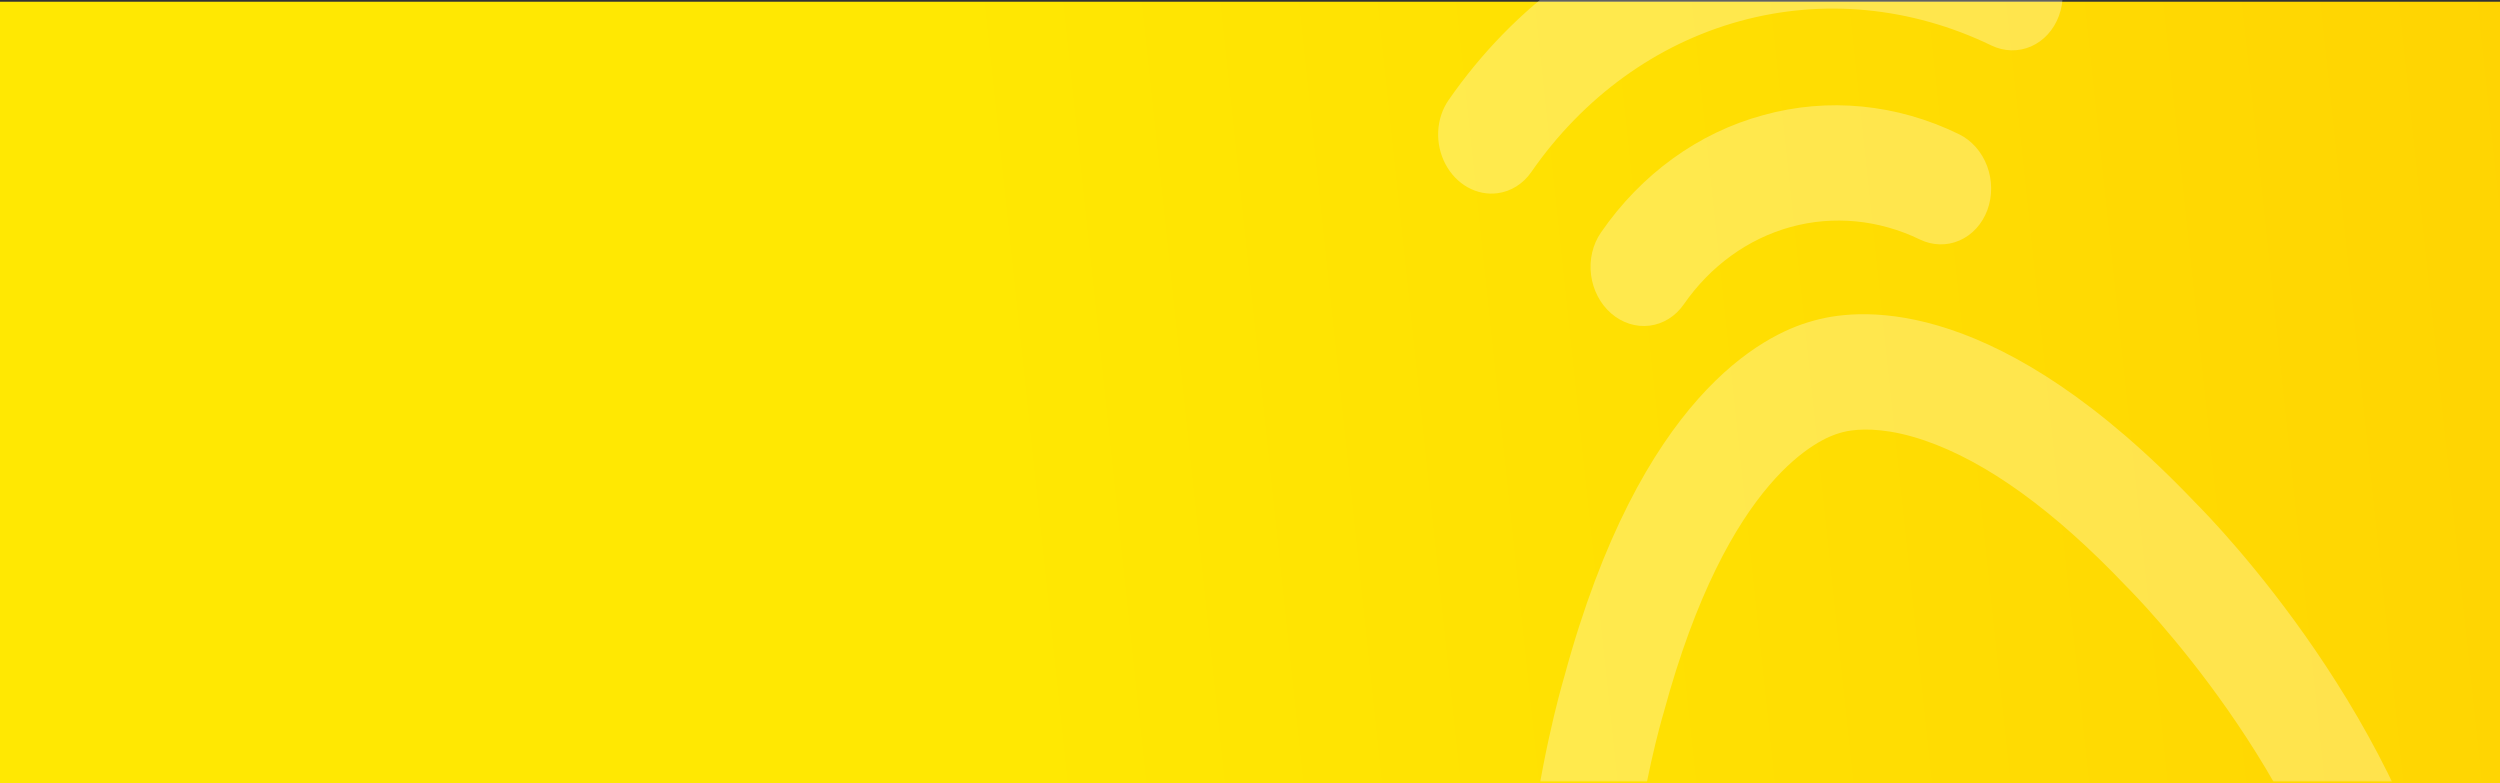
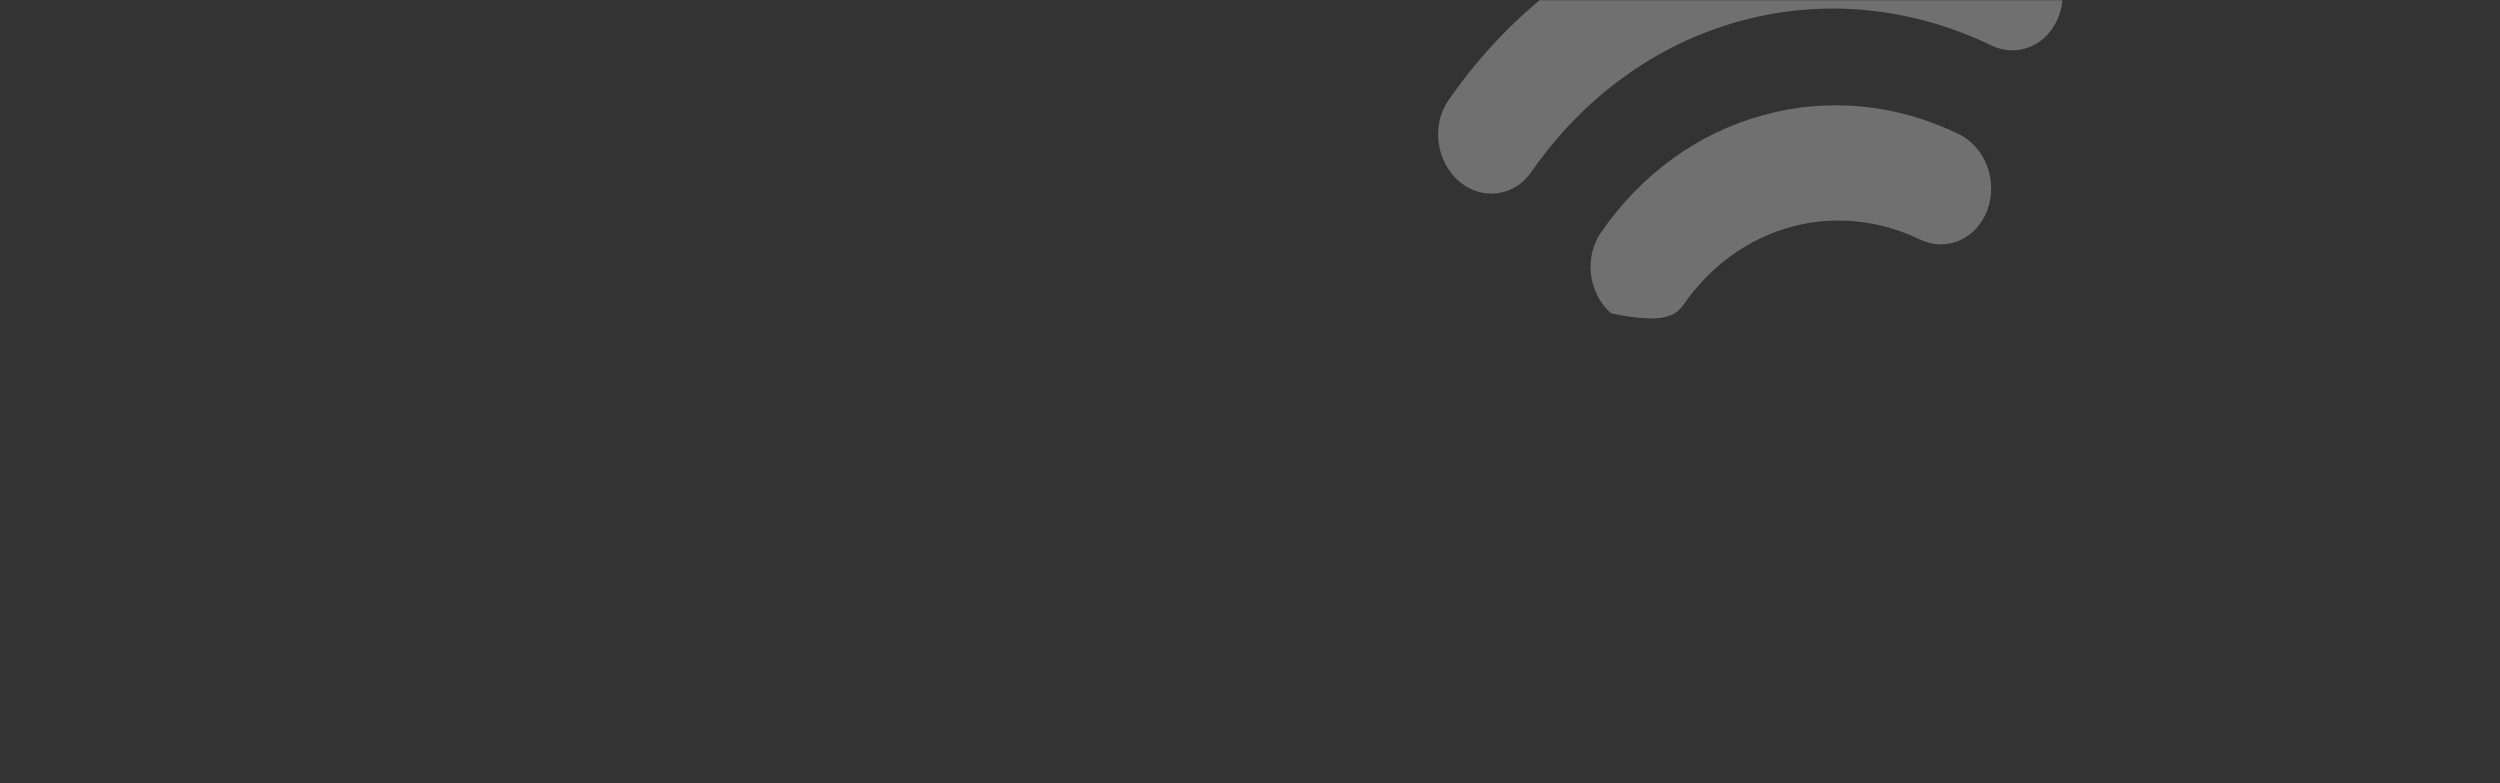
<svg xmlns="http://www.w3.org/2000/svg" width="1440" height="451" viewBox="0 0 1440 451" fill="none">
  <rect x="0" y="0" width="1440" height="451" fill="#333333" stroke="none" />
-   <rect y="1" width="1440" height="450" fill="url(#paint0_linear)" />
  <mask id="mask0" style="mask-type:alpha" maskUnits="userSpaceOnUse" x="-3" y="0" width="1440" height="450">
    <rect x="-3" width="1440" height="450" fill="url(#paint1_linear)" />
  </mask>
  <g mask="url(#mask0)">
    <path d="M862.568 111.287C870.329 110.277 877.327 105.888 882.039 99.075C911.949 55.914 954.151 25.364 1002.08 12.181C1050 -1.003 1100.96 3.92 1147.02 26.182C1154.35 29.728 1162.56 29.931 1169.86 26.749C1177.15 23.566 1182.92 17.257 1185.91 9.211C1188.89 1.164 1188.84 -7.961 1185.76 -16.158C1182.69 -24.355 1176.84 -30.951 1169.51 -34.497C1111.26 -62.654 1046.81 -68.882 986.192 -52.211C925.576 -35.539 872.197 3.097 834.364 57.682C830.804 62.822 828.731 69.066 828.41 75.621C828.088 82.176 829.533 88.744 832.559 94.491C835.585 100.238 840.056 104.903 845.404 107.894C850.751 110.884 856.733 112.064 862.589 111.284L862.568 111.287Z" fill="white" fill-opacity="0.3" />
-     <path d="M1015.62 66.318C978.26 76.445 945.368 100.235 922.156 133.921C917.394 140.794 915.34 149.566 916.446 158.307C917.551 167.048 921.725 175.042 928.05 180.531C934.375 186.019 942.332 188.553 950.172 187.574C958.011 186.595 965.09 182.184 969.851 175.311V175.311C985.208 153.172 1006.87 137.503 1031.46 130.743C1056.05 123.982 1082.2 126.509 1105.83 137.93C1109.46 139.688 1113.34 140.646 1117.26 140.746C1121.18 140.847 1125.05 140.089 1128.67 138.516C1132.28 136.944 1135.55 134.587 1138.31 131.58C1141.06 128.574 1143.24 124.976 1144.72 120.994C1147.69 112.951 1147.63 103.836 1144.57 95.645C1141.5 87.454 1135.67 80.856 1128.36 77.294C1092.56 59.835 1052.89 55.972 1015.62 66.318V66.318Z" fill="white" fill-opacity="0.3" />
-     <path d="M1413.96 556.175C1386.91 415.368 1276.9 301.926 1264.46 289.464C1151.88 171.329 1073.74 176.736 1045.37 184.509L1043.81 184.953C1015.48 192.721 944.851 228.254 901.158 389.317C896.056 406.629 852.449 562.316 893.852 699.119C918.502 780.394 957.062 834.927 1011.76 865.88C1053.83 889.692 1102.25 897.531 1159.79 889.877C1178.67 887.281 1197.35 883.413 1215.74 878.294C1298.17 855.565 1354.54 817.717 1388.07 762.416C1421.59 707.116 1430 639.818 1413.96 556.175ZM1037.69 807.027C998.179 784.687 969.641 743.007 950.411 679.644C914.373 560.807 956.232 417.515 958.01 411.374L958.258 410.541C995.318 273.51 1049.36 252.206 1059.8 249.381L1061.37 248.937C1063.05 248.497 1064.76 248.167 1066.49 247.95C1074.78 246.847 1088.86 246.95 1108.65 253.729C1144.25 265.931 1183.2 294.063 1224.42 337.373L1225.01 337.977C1229.36 342.315 1332.18 445.869 1355.61 568.219C1368.12 633.439 1362.45 684.517 1338.31 724.383C1313.09 765.992 1267.81 795.282 1199.9 813.962C1131.99 832.642 1078.91 830.363 1037.69 807.027Z" fill="white" fill-opacity="0.3" />
+     <path d="M1015.62 66.318C978.26 76.445 945.368 100.235 922.156 133.921C917.394 140.794 915.34 149.566 916.446 158.307C917.551 167.048 921.725 175.042 928.05 180.531C958.011 186.595 965.09 182.184 969.851 175.311V175.311C985.208 153.172 1006.87 137.503 1031.46 130.743C1056.05 123.982 1082.2 126.509 1105.83 137.93C1109.46 139.688 1113.34 140.646 1117.26 140.746C1121.18 140.847 1125.05 140.089 1128.67 138.516C1132.28 136.944 1135.55 134.587 1138.31 131.58C1141.06 128.574 1143.24 124.976 1144.72 120.994C1147.69 112.951 1147.63 103.836 1144.57 95.645C1141.5 87.454 1135.67 80.856 1128.36 77.294C1092.56 59.835 1052.89 55.972 1015.62 66.318V66.318Z" fill="white" fill-opacity="0.3" />
  </g>
  <defs>
    <linearGradient id="paint0_linear" x1="574" y1="278" x2="2722" y2="49.5" gradientUnits="userSpaceOnUse">
      <stop stop-color="#FFE802" />
      <stop offset="1" stop-color="#FFB802" />
    </linearGradient>
    <linearGradient id="paint1_linear" x1="358.5" y1="313" x2="2719" y2="48.5" gradientUnits="userSpaceOnUse">
      <stop offset="0.286" stop-color="#FFE670" />
      <stop offset="1" stop-color="#FFDE42" />
    </linearGradient>
  </defs>
</svg>